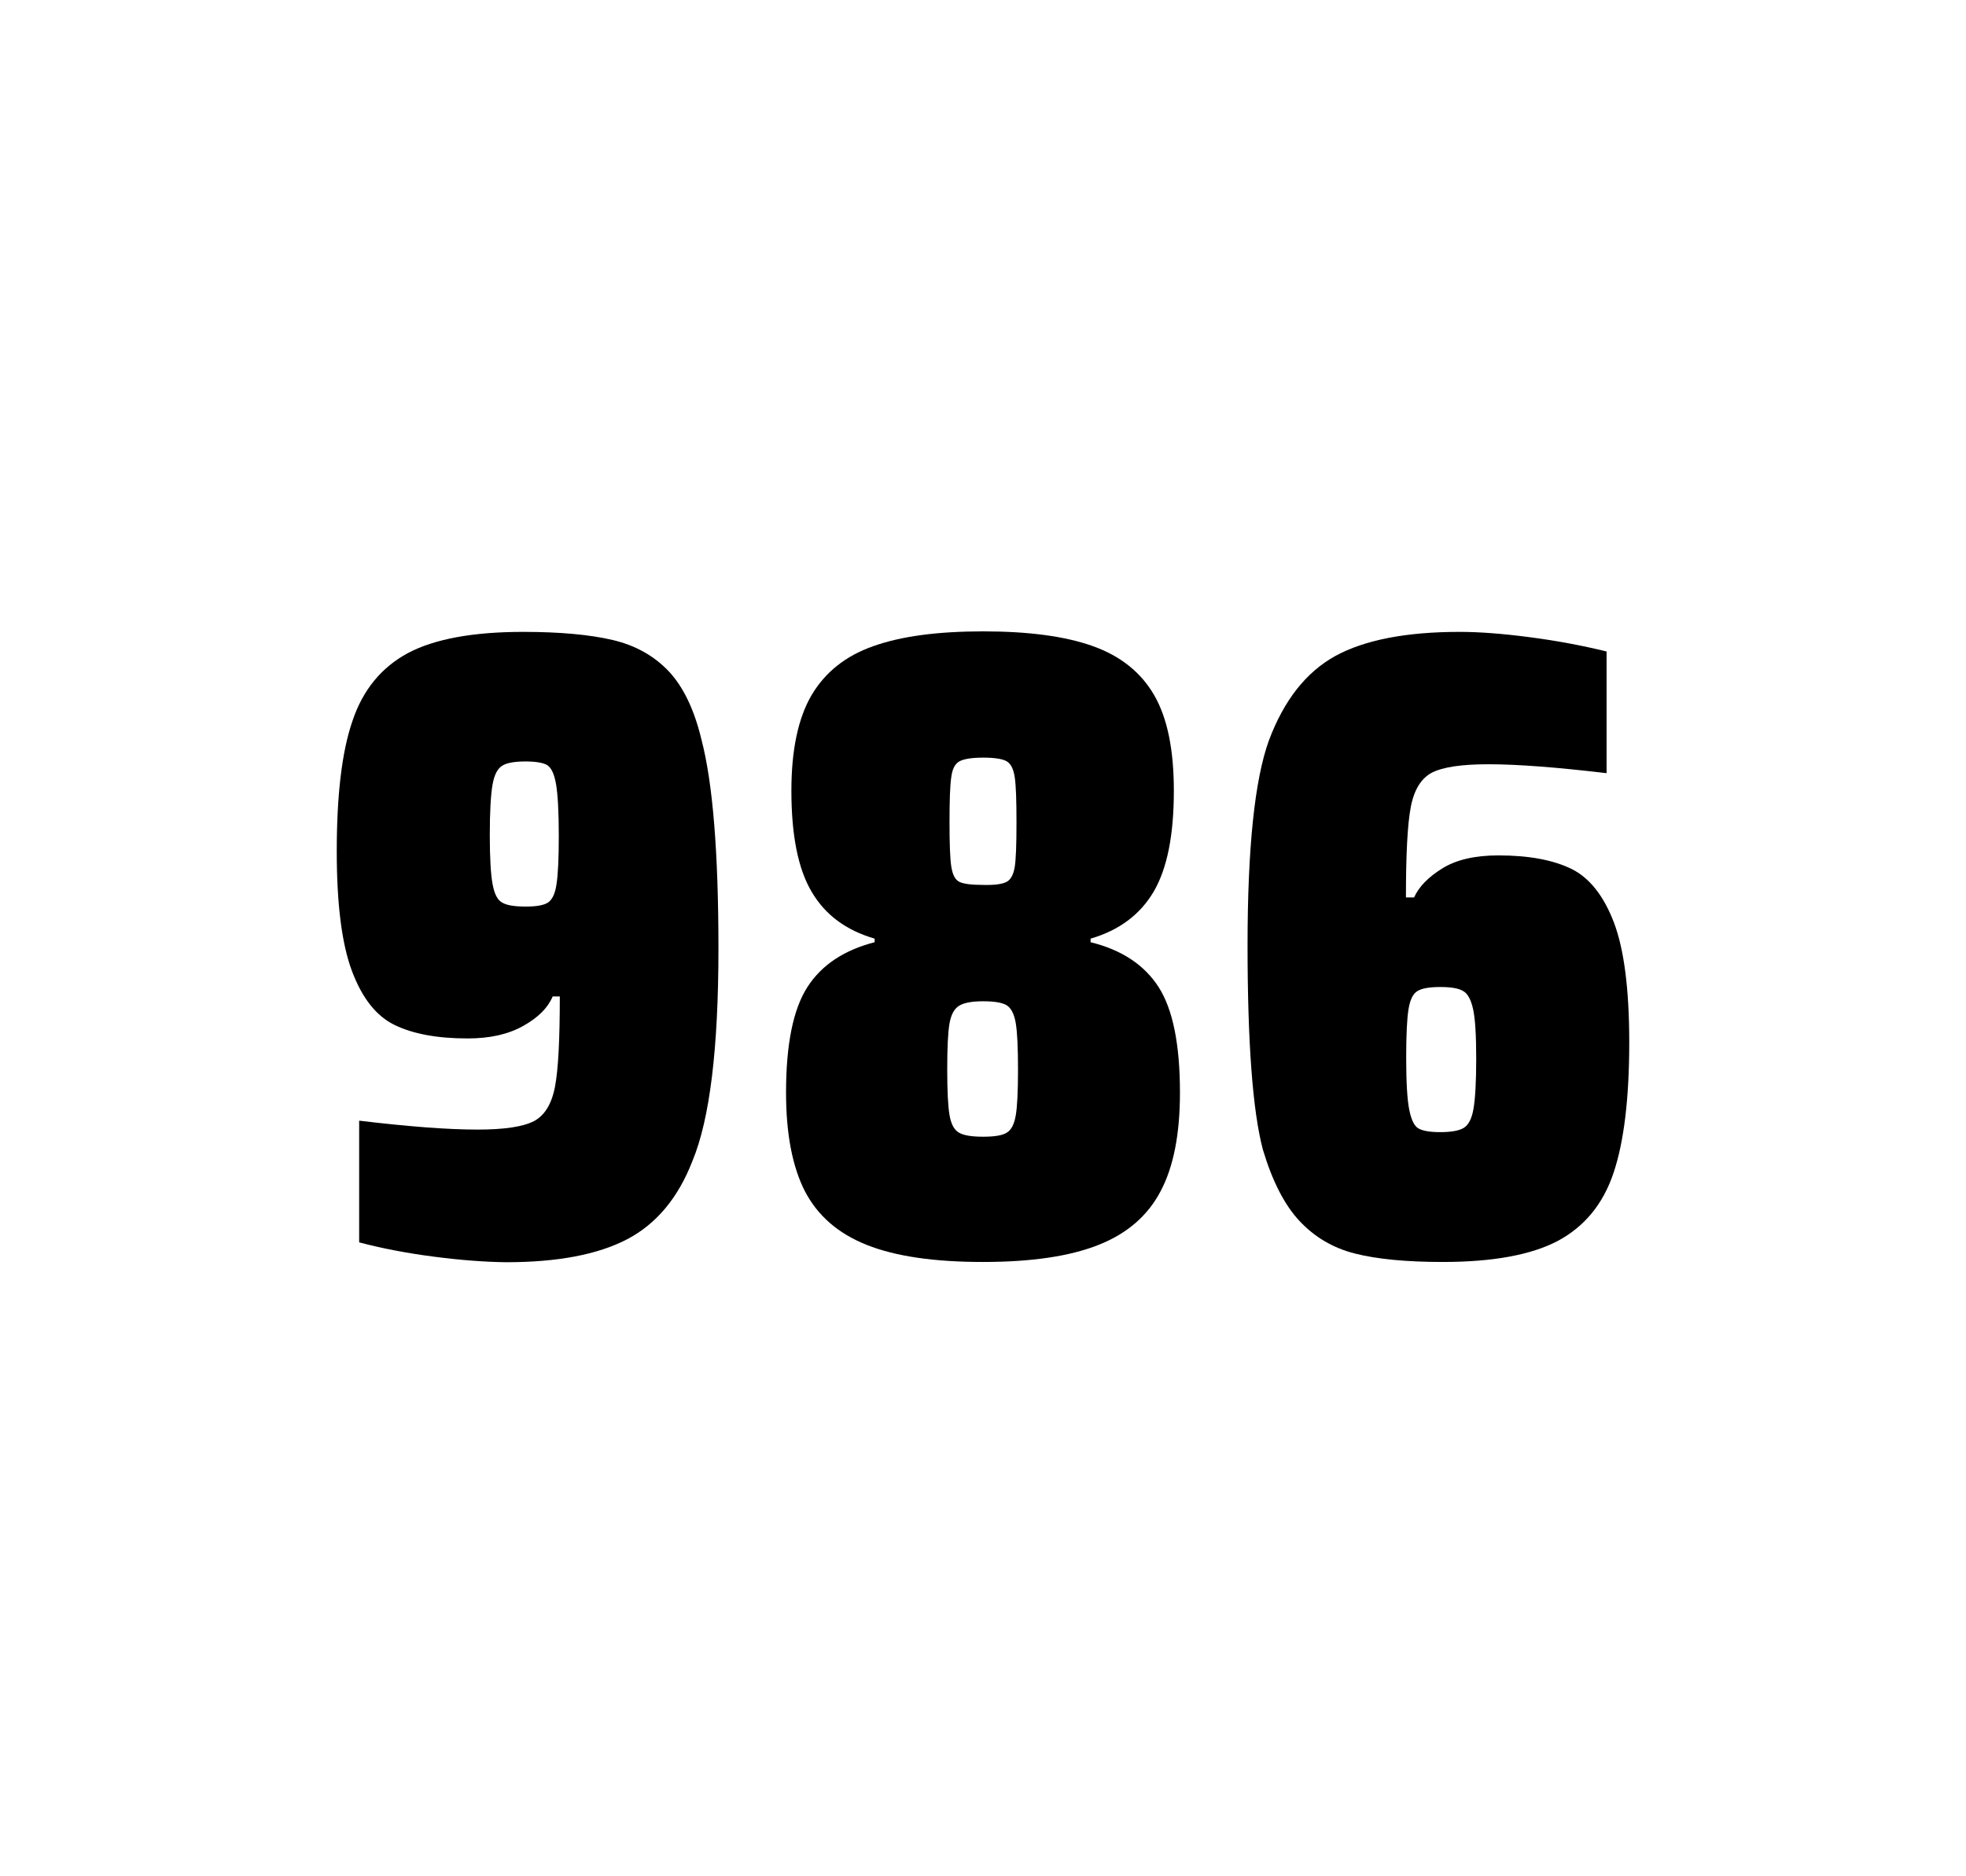
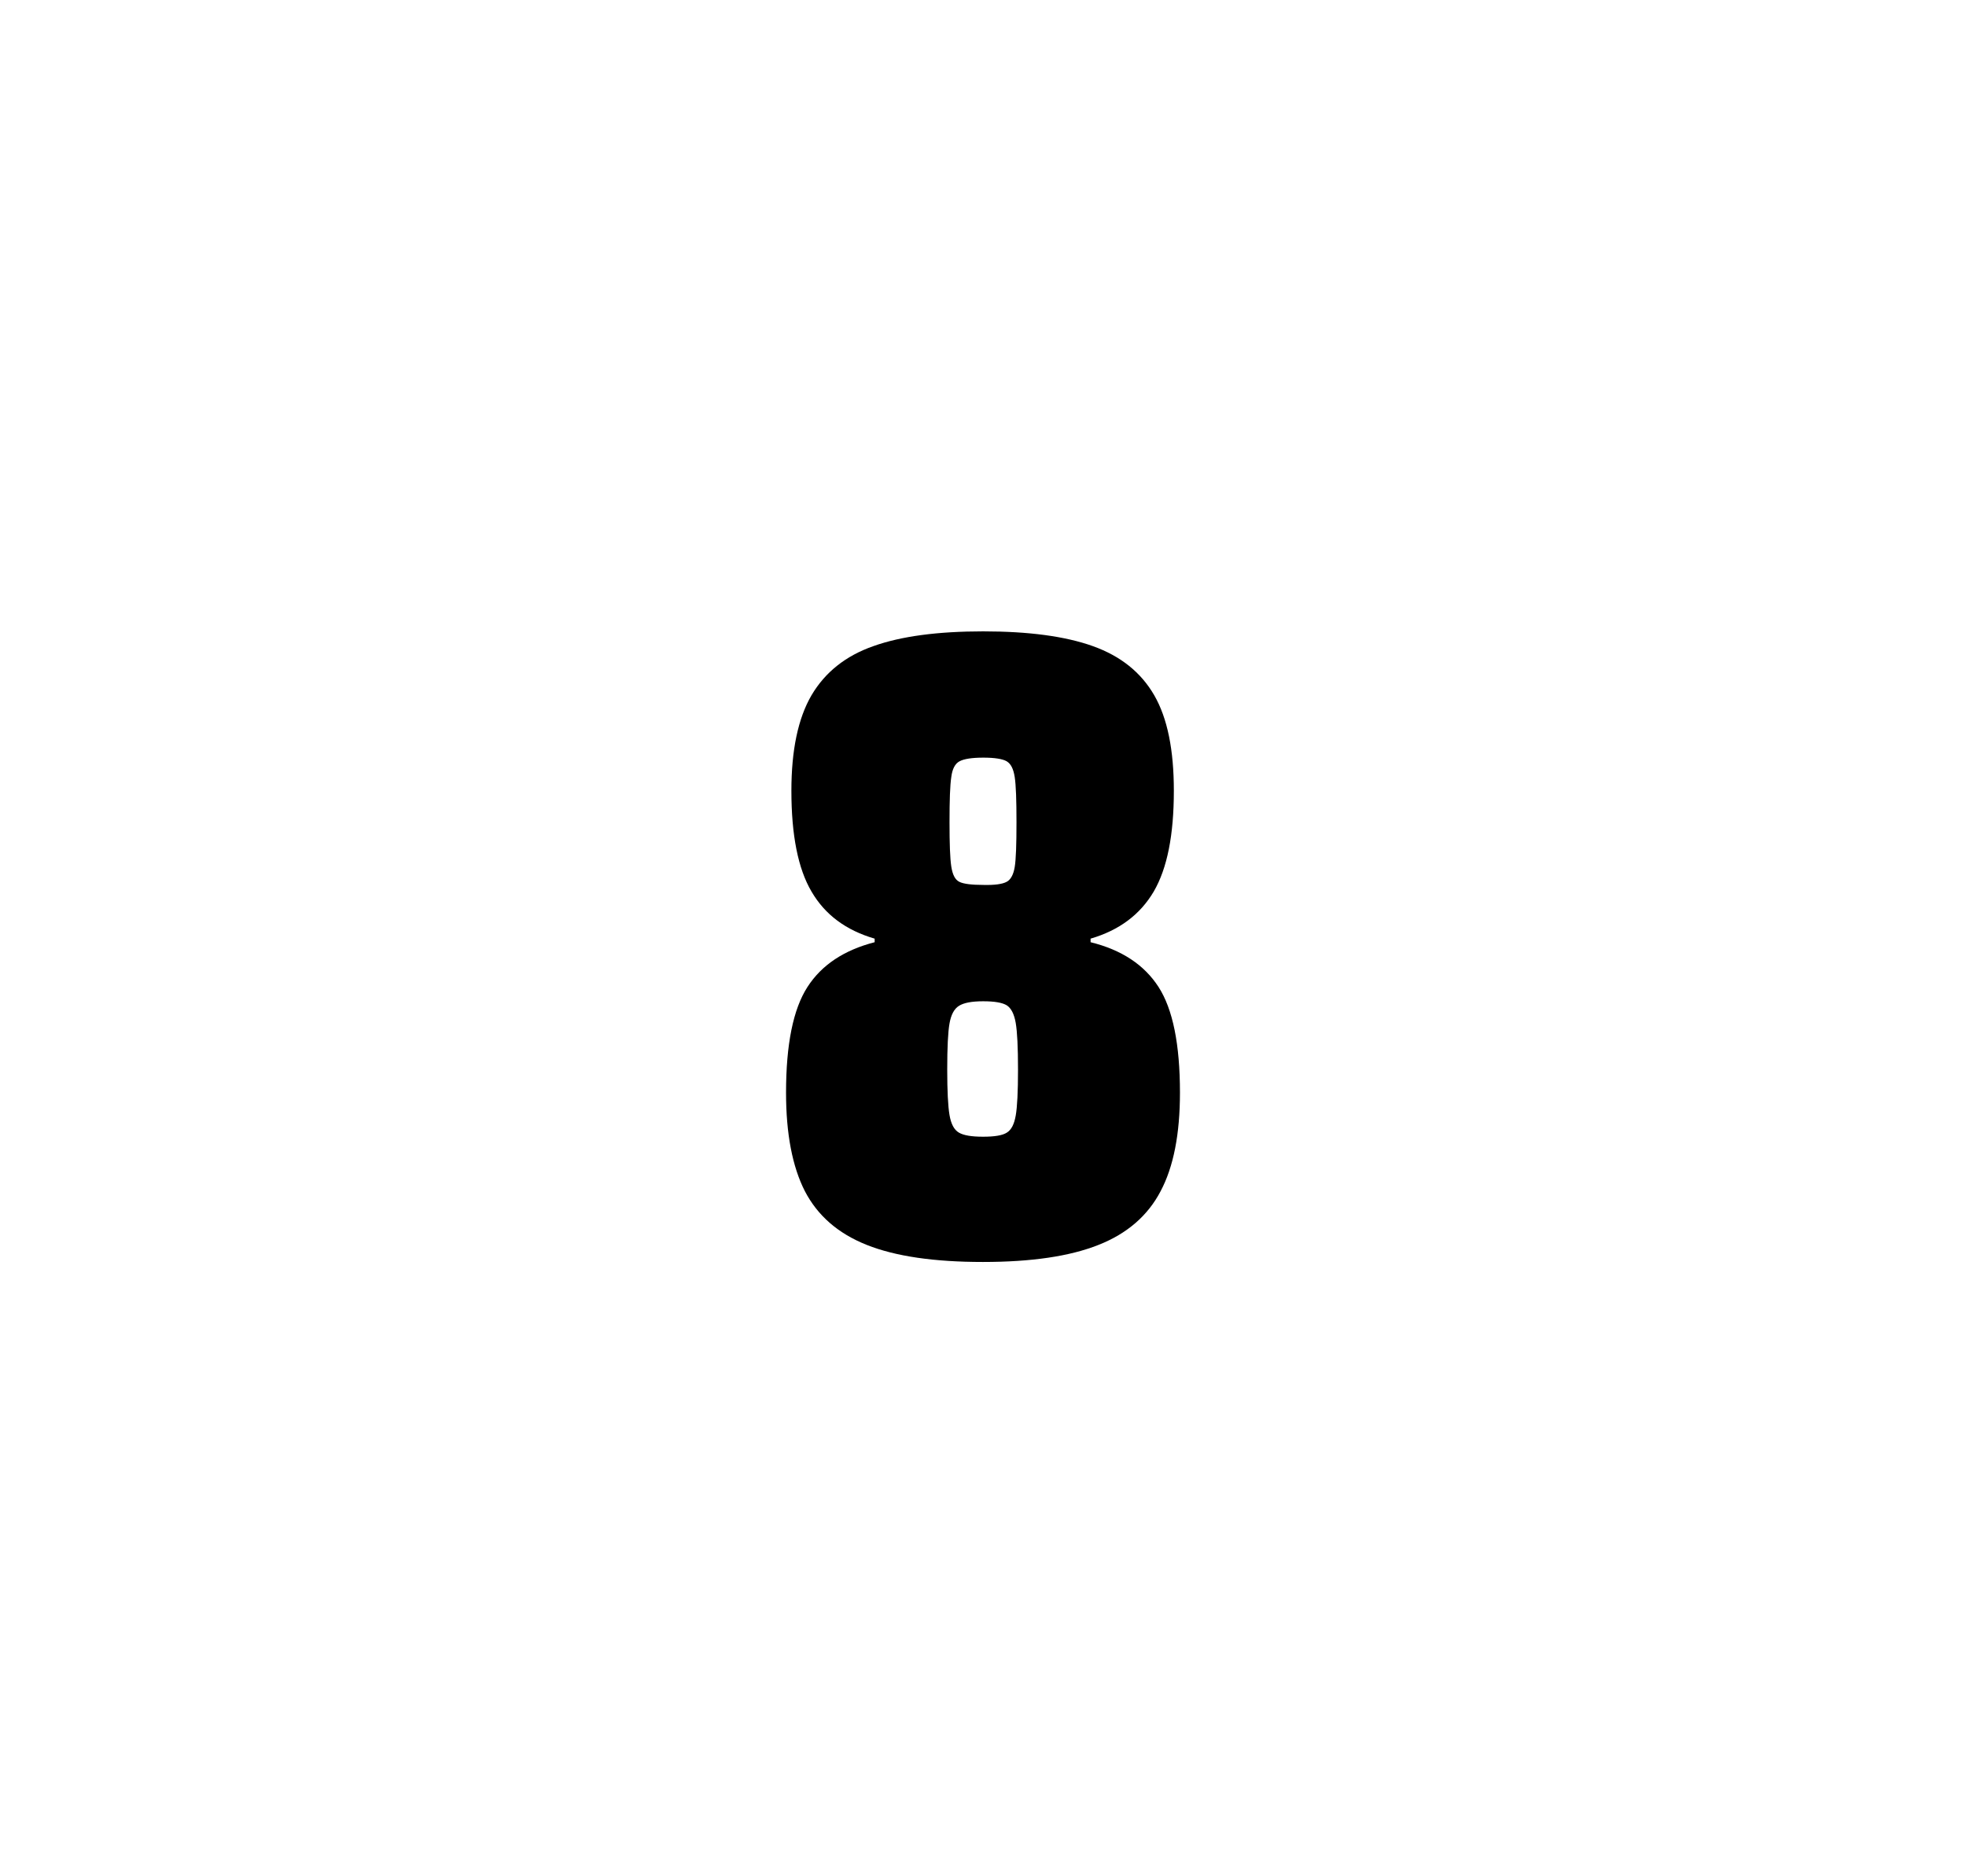
<svg xmlns="http://www.w3.org/2000/svg" version="1.1" id="wrapper" x="0px" y="0px" viewBox="0 0 772.1 737" style="enable-background:new 0 0 772.1 737;">
  <style type="text/css">
	.st0{fill:none;}
</style>
-   <path id="frame" class="st0" d="M 1.5 0 L 770.5 0 C 771.3 0 772 0.7 772 1.5 L 772 735.4 C 772 736.2 771.3 736.9 770.5 736.9 L 1.5 736.9 C 0.7 736.9 0 736.2 0 735.4 L 0 1.5 C 0 0.7 0.7 0 1.5 0 Z" />
  <g id="numbers">
-     <path id="nine" d="M 170.252 493.6 C 159.452 492.2 149.752 490.3 141.052 488 L 141.052 440.2 C 160.252 442.5 175.752 443.7 187.452 443.7 C 198.052 443.7 205.352 442.6 209.652 440.4 C 213.852 438.2 216.652 433.7 217.952 426.9 C 219.252 420.1 219.852 408.3 219.852 391.4 L 217.052 391.4 C 215.152 395.9 211.352 399.7 205.452 403 C 199.552 406.3 192.352 407.9 183.652 407.9 C 171.652 407.9 162.152 406.1 154.952 402.6 C 147.752 399.1 142.252 392.1 138.252 381.5 C 134.252 370.9 132.252 355.2 132.252 334.4 C 132.252 312.4 134.252 295.2 138.452 283.1 C 142.552 270.9 149.852 262.1 160.252 256.5 C 170.652 251 185.752 248.2 205.452 248.2 C 219.952 248.2 231.752 249.3 240.652 251.4 C 249.552 253.5 256.852 257.6 262.652 263.7 C 268.352 269.8 272.652 278.7 275.452 290.4 C 279.952 307.5 282.152 334.9 282.152 372.7 C 282.152 411.9 278.752 439.6 271.952 456 C 266.352 470.5 257.752 480.8 246.252 486.8 C 234.752 492.8 218.952 495.8 198.752 495.8 C 190.452 495.7 180.952 495 170.252 493.6 Z M 215.252 354.5 C 216.852 353.4 218.052 351 218.552 347.3 C 219.152 343.6 219.452 337.2 219.452 328.3 C 219.452 318.7 219.052 311.9 218.352 307.9 C 217.652 303.9 216.452 301.5 214.852 300.5 C 213.252 299.6 210.352 299.1 206.452 299.1 C 202.252 299.1 199.152 299.6 197.352 300.7 C 195.452 301.8 194.152 304.2 193.452 308.1 C 192.752 312 192.352 318.6 192.352 328 C 192.352 337.1 192.752 343.6 193.452 347.3 C 194.152 351.1 195.352 353.5 197.152 354.5 C 198.952 355.6 202.052 356.1 206.452 356.1 C 210.652 356.1 213.552 355.6 215.252 354.5 Z" />
    <path id="eight" d="M 340.4 489 C 329.1 484.5 321.1 477.5 316.1 467.9 C 311.2 458.3 308.7 445.4 308.7 429.2 C 308.7 410.2 311.5 396.4 317.1 387.7 C 322.7 379 331.5 373.2 343.5 370.1 L 343.5 368.7 C 332.2 365.4 324 359.3 318.7 350.2 C 313.4 341.2 310.8 328 310.8 310.6 C 310.8 294.7 313.4 282.2 318.7 273.1 C 324 264.1 332.1 257.6 343 253.8 C 353.9 249.9 368.3 248 386.1 248 C 403.9 248 418.3 249.9 429.2 253.8 C 440.1 257.7 448.1 264.1 453.3 273.1 C 458.5 282.1 461 294.6 461 310.6 C 461 328 458.4 341.1 453.1 350.2 C 447.8 359.2 439.6 365.4 428.3 368.7 L 428.3 370.1 C 440.5 373.1 449.4 379 455 387.7 C 460.6 396.4 463.4 410.2 463.4 429.2 C 463.4 445.4 460.9 458.3 455.8 467.9 C 450.8 477.5 442.6 484.6 431.4 489 C 420.1 493.5 405 495.7 386 495.7 C 366.9 495.7 351.7 493.5 340.4 489 Z M 395.4 444.9 C 397.2 443.8 398.3 441.6 398.9 438.2 C 399.5 434.8 399.8 428.8 399.8 420.1 C 399.8 411.4 399.5 405.3 398.9 401.8 C 398.3 398.3 397.1 396 395.4 394.9 C 393.6 393.8 390.5 393.3 386.1 393.3 C 381.6 393.3 378.5 393.9 376.6 395.1 C 374.7 396.3 373.5 398.6 372.9 402 C 372.3 405.4 372 411.4 372 420.1 C 372 428.5 372.3 434.5 372.9 438 C 373.5 441.5 374.7 443.8 376.6 444.9 C 378.5 446 381.6 446.5 386.1 446.5 C 390.6 446.5 393.7 446 395.4 444.9 Z M 395.3 346.4 C 396.9 345.6 398 343.6 398.5 340.6 C 399 337.6 399.2 331.7 399.2 323 C 399.2 314.3 399 308.4 398.5 305.2 C 398 302 397 300 395.3 299 C 393.7 298.1 390.6 297.6 386.2 297.6 C 381.7 297.6 378.6 298.1 376.9 299 C 375.1 299.9 374 302 373.6 305.2 C 373.1 308.4 372.9 314.3 372.9 323 C 372.9 331.4 373.1 337.2 373.6 340.4 C 374.1 343.6 375.1 345.6 376.8 346.4 C 378.4 347.2 381.6 347.6 386.3 347.6 C 390.6 347.7 393.6 347.3 395.3 346.4 Z" />
-     <path id="six" d="M 532.148 492.4 C 523.448 490.2 516.248 485.9 510.348 479.6 C 504.448 473.3 499.648 463.9 495.948 451.5 C 491.948 436.3 489.948 409.5 489.948 371.3 C 489.948 333.1 492.748 306.2 498.348 290.8 C 504.248 275.1 512.848 264.1 524.348 257.7 C 535.848 251.4 552.148 248.2 573.248 248.2 C 580.948 248.2 590.148 248.9 600.848 250.3 C 611.548 251.7 621.548 253.6 630.948 255.9 L 630.948 303.7 C 611.448 301.4 596.048 300.2 584.548 300.2 C 573.948 300.2 566.648 301.3 562.348 303.5 C 558.148 305.7 555.348 310.2 554.048 317 C 552.748 323.8 552.148 335.6 552.148 352.5 L 555.348 352.5 C 557.248 348.3 560.948 344.5 566.448 341.1 C 571.948 337.7 579.248 336 588.448 336 C 600.448 336 609.948 337.8 617.148 341.3 C 624.248 344.8 629.848 351.9 633.848 362.4 C 637.848 373 639.848 388.7 639.848 409.5 C 639.848 431.5 637.748 448.7 633.648 460.8 C 629.548 473 622.248 481.8 611.848 487.4 C 601.448 492.9 586.348 495.7 566.648 495.7 C 552.348 495.7 540.848 494.6 532.148 492.4 Z M 574.748 443.1 C 576.648 442 577.948 439.6 578.648 435.7 C 579.348 431.8 579.748 425.2 579.748 415.8 C 579.748 406.7 579.348 400.2 578.548 396.5 C 577.748 392.8 576.448 390.3 574.648 389.3 C 572.848 388.2 569.948 387.7 565.648 387.7 C 561.348 387.7 558.448 388.2 556.648 389.3 C 554.848 390.4 553.748 392.8 553.148 396.5 C 552.548 400.3 552.248 406.6 552.248 415.5 C 552.248 425.1 552.648 431.9 553.448 435.9 C 554.248 439.9 555.448 442.4 557.148 443.3 C 558.748 444.2 561.648 444.7 565.548 444.7 C 569.748 444.7 572.848 444.2 574.748 443.1 Z" />
  </g>
</svg>